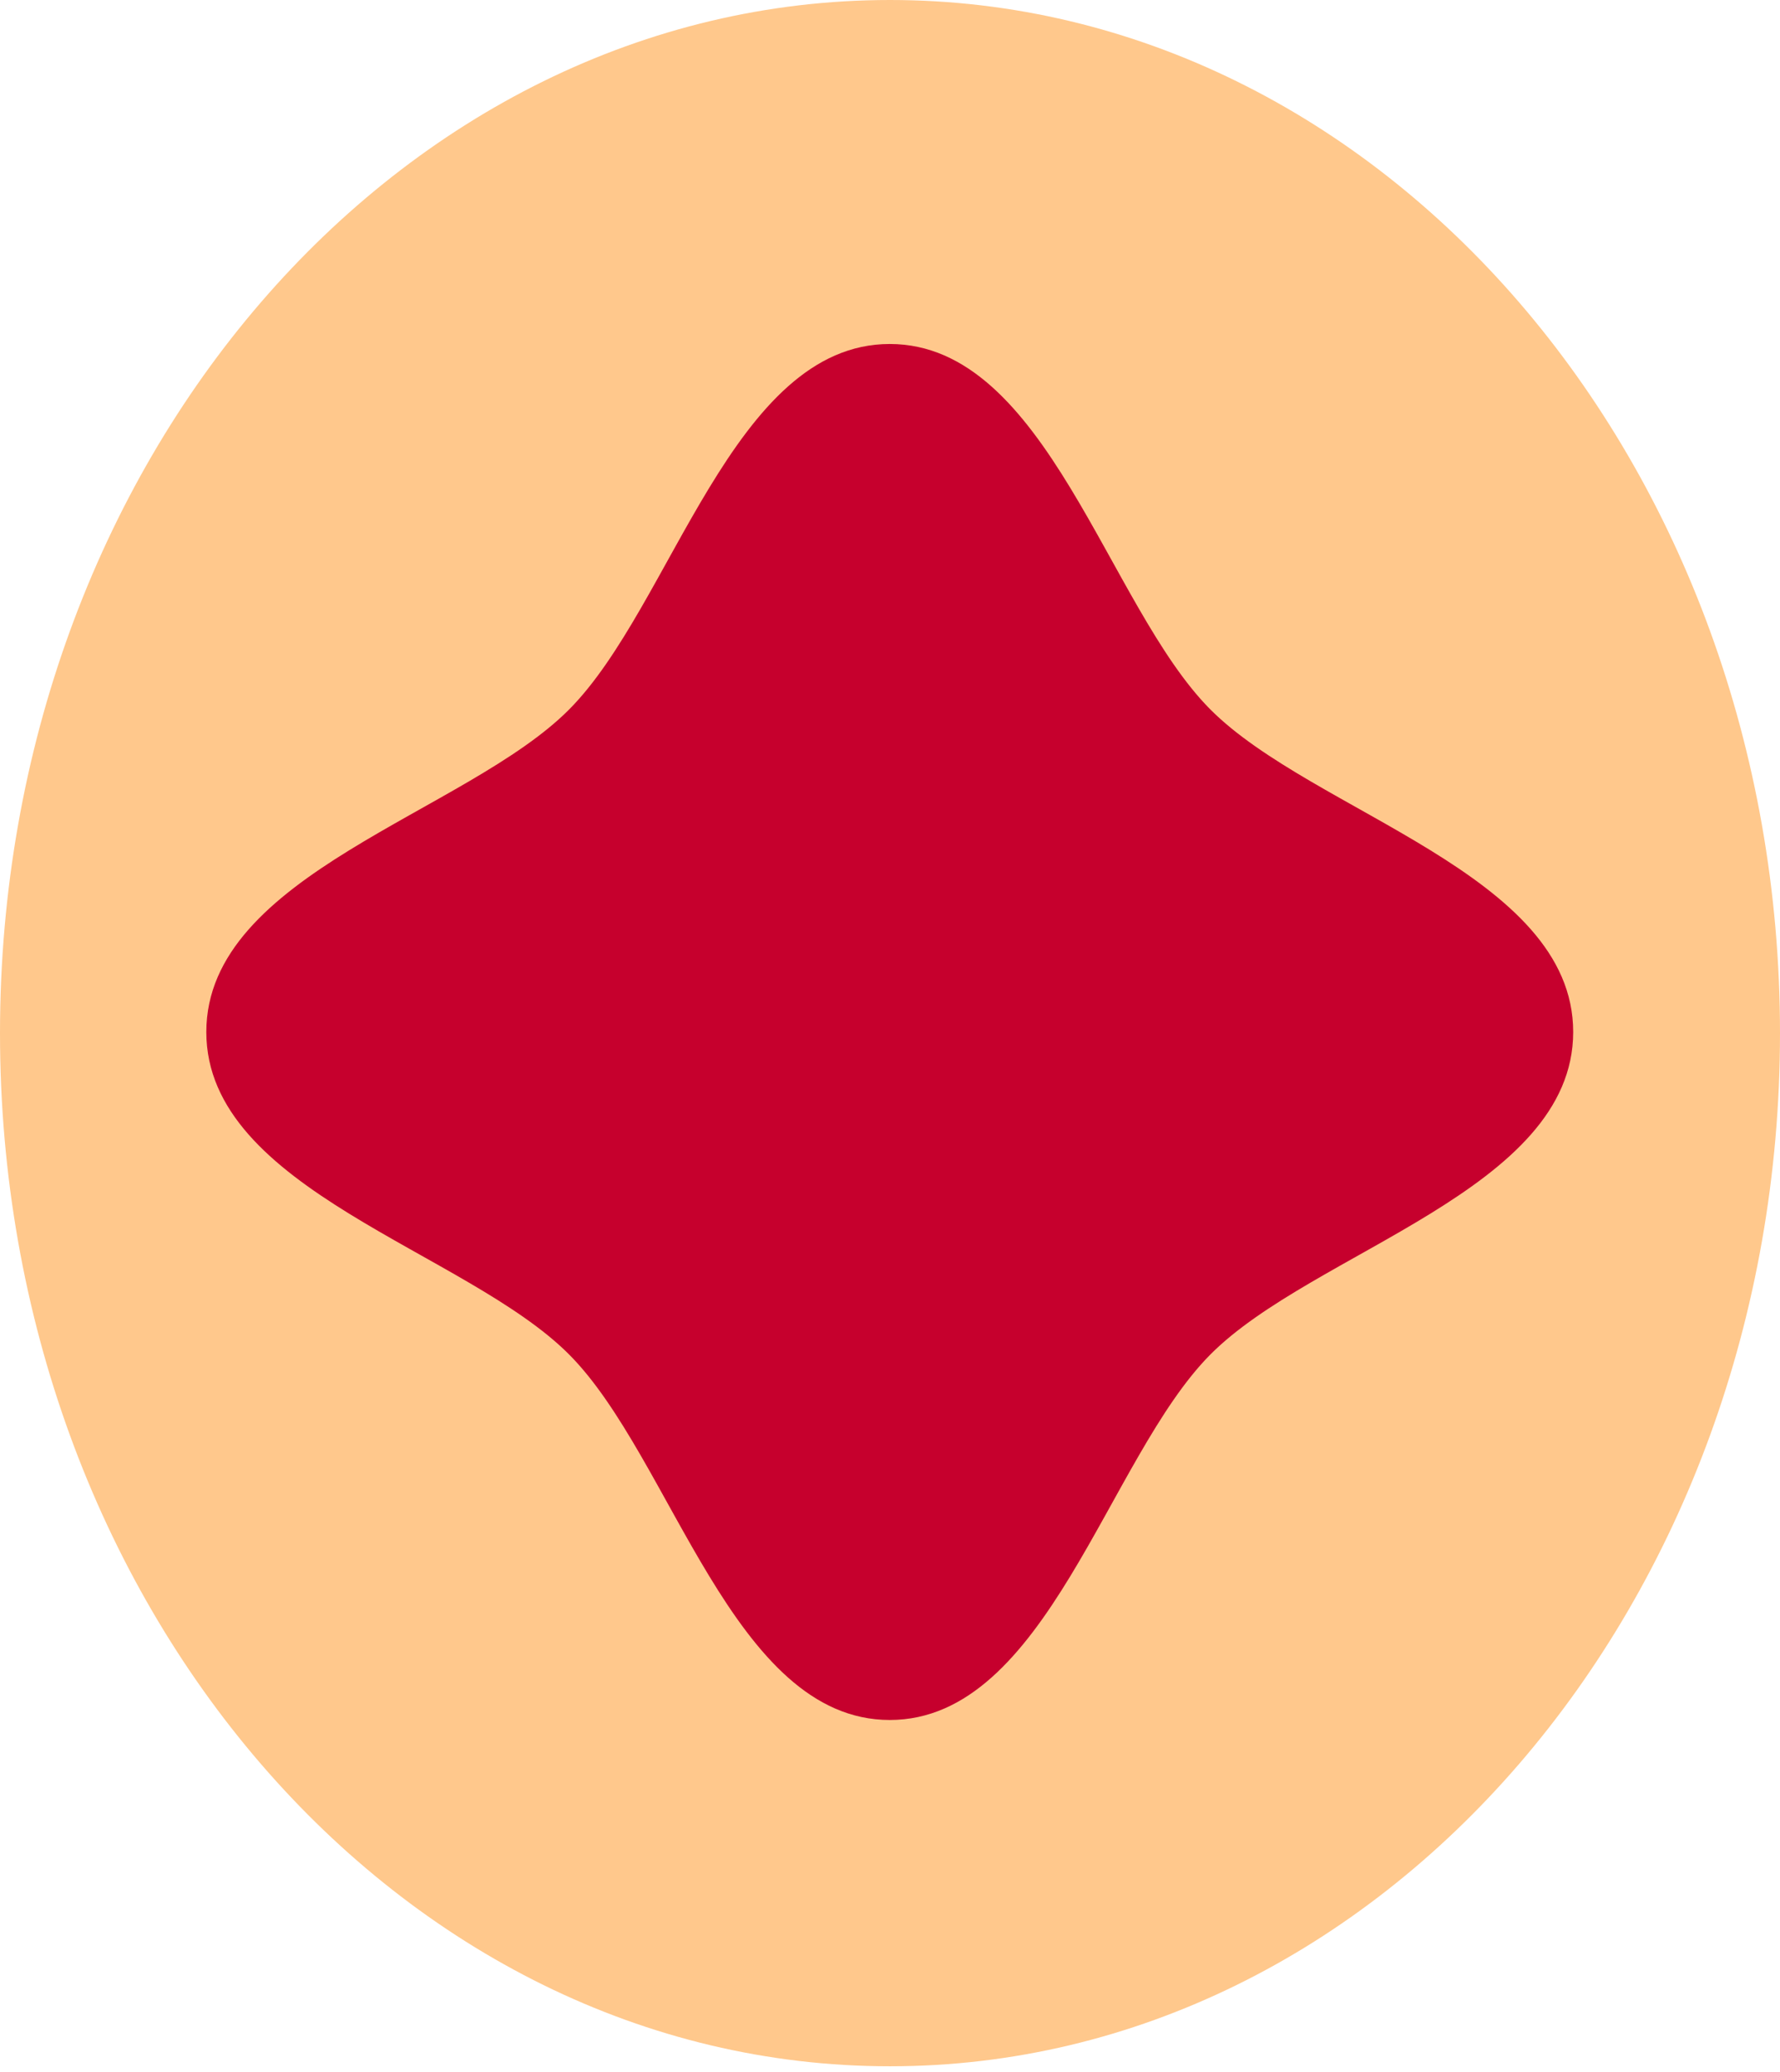
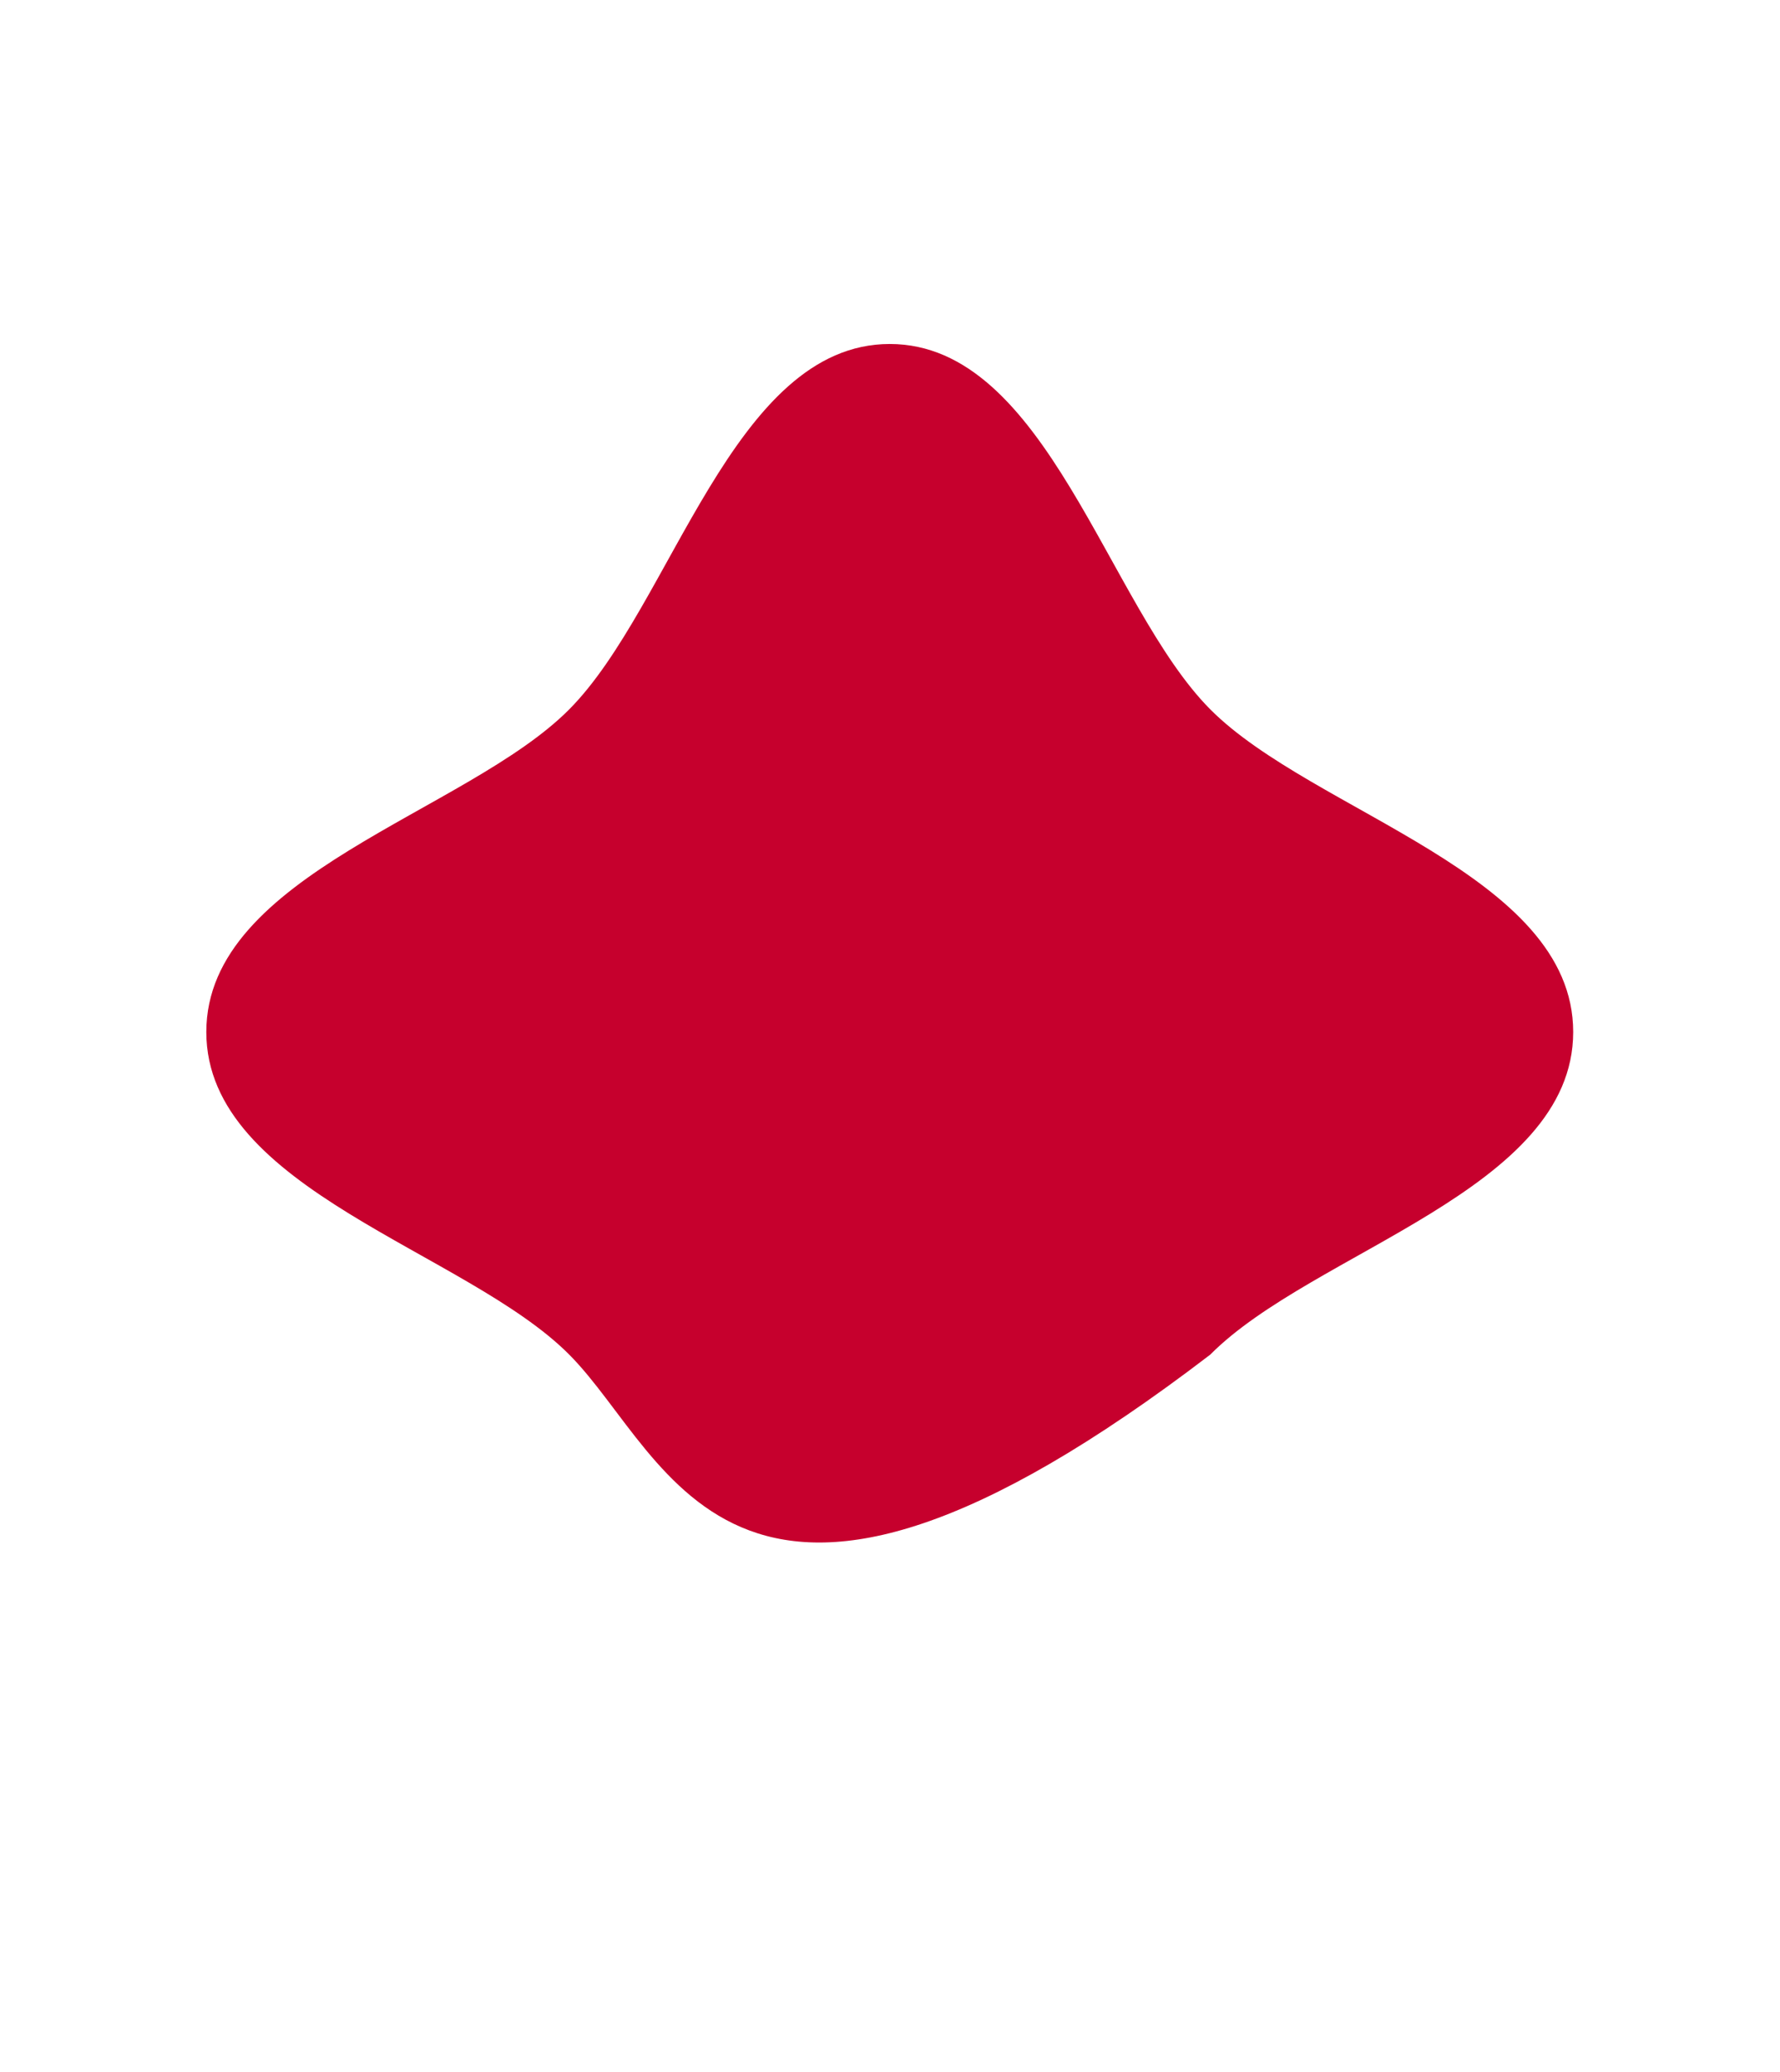
<svg xmlns="http://www.w3.org/2000/svg" width="220" height="256" viewBox="0 0 220 256" fill="none">
-   <path d="M110 255.286C170.751 255.286 220 198.138 220 127.643C220 57.148 170.751 0 110 0C49.249 0 0 57.148 0 127.643C0 198.138 49.249 255.286 110 255.286Z" fill="#FFC88C" />
-   <path d="M194.439 127.501C194.439 147.023 162.28 154.569 149.582 167.362C136.884 180.155 129.37 212.501 109.969 212.501C90.569 212.501 83.07 180.14 70.357 167.362C57.644 154.569 25.5 147.023 25.5 127.501C25.5 107.978 57.659 100.432 70.357 87.639C83.07 74.846 90.569 42.5 109.969 42.5C129.37 42.5 136.869 74.861 149.582 87.639C162.295 100.417 194.439 107.978 194.439 127.501Z" fill="#C6002D" />
+   <path d="M194.439 127.501C194.439 147.023 162.28 154.569 149.582 167.362C90.569 212.501 83.07 180.14 70.357 167.362C57.644 154.569 25.5 147.023 25.5 127.501C25.5 107.978 57.659 100.432 70.357 87.639C83.07 74.846 90.569 42.5 109.969 42.5C129.37 42.5 136.869 74.861 149.582 87.639C162.295 100.417 194.439 107.978 194.439 127.501Z" fill="#C6002D" />
</svg>